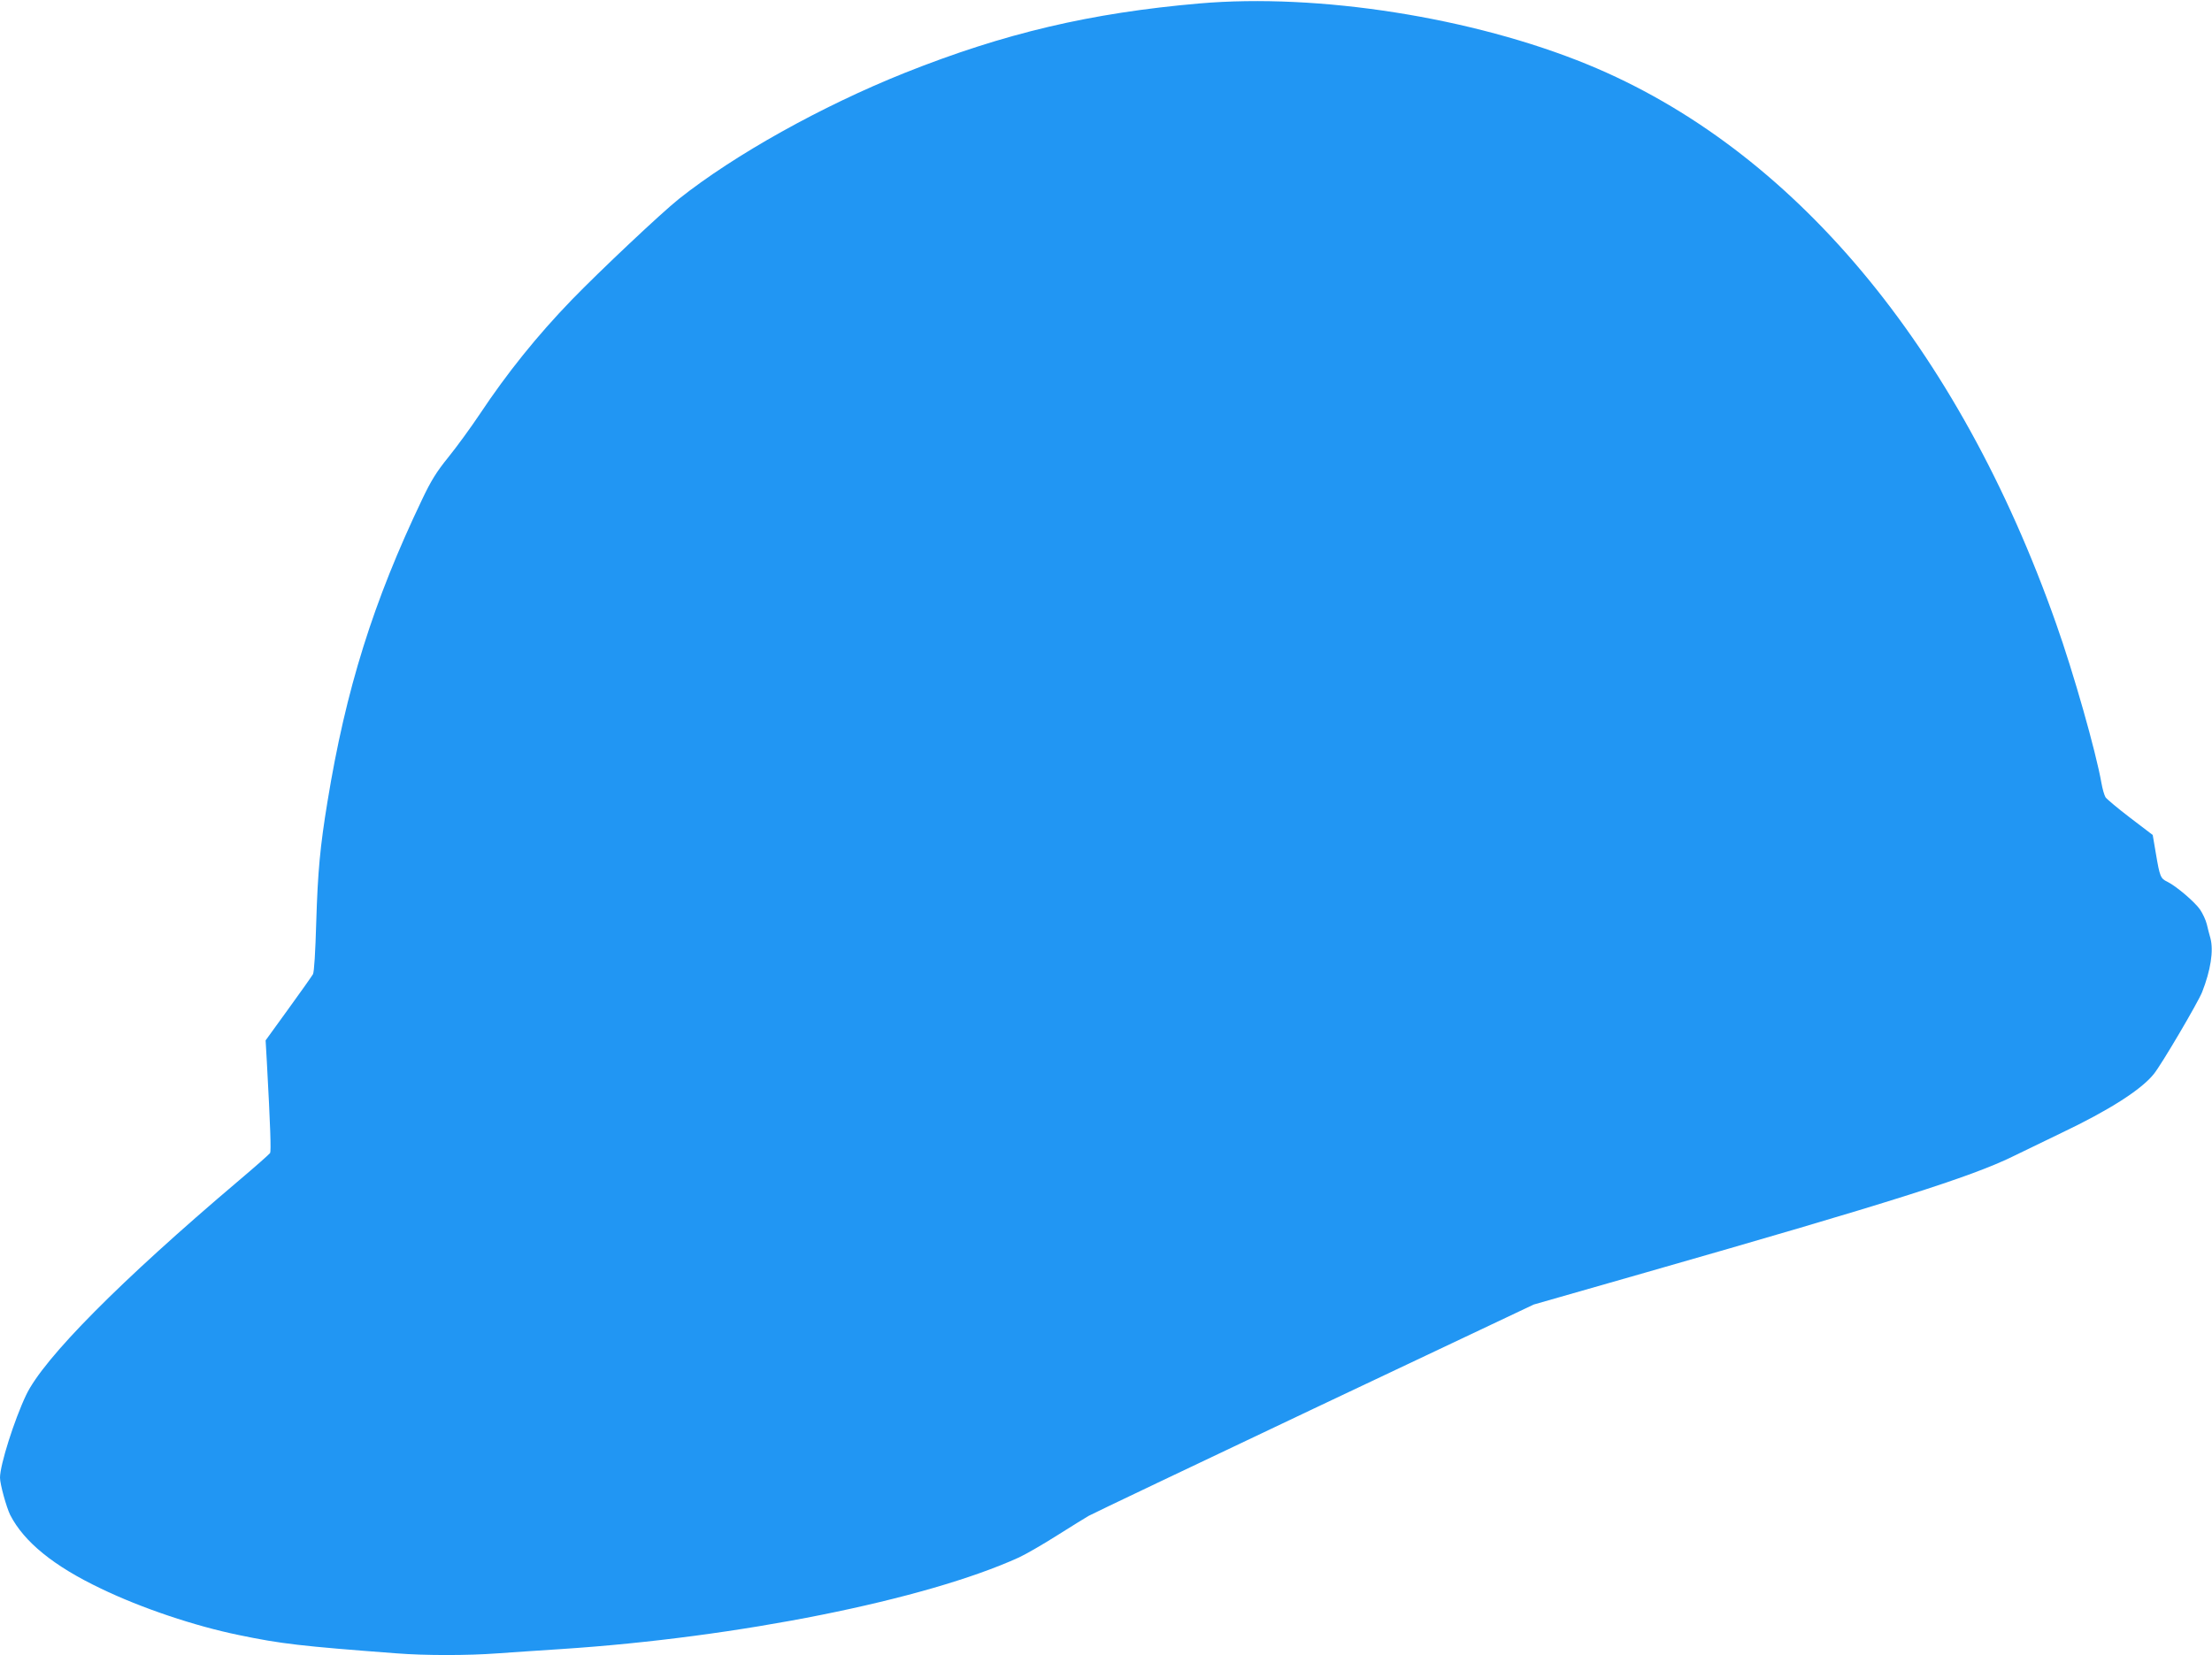
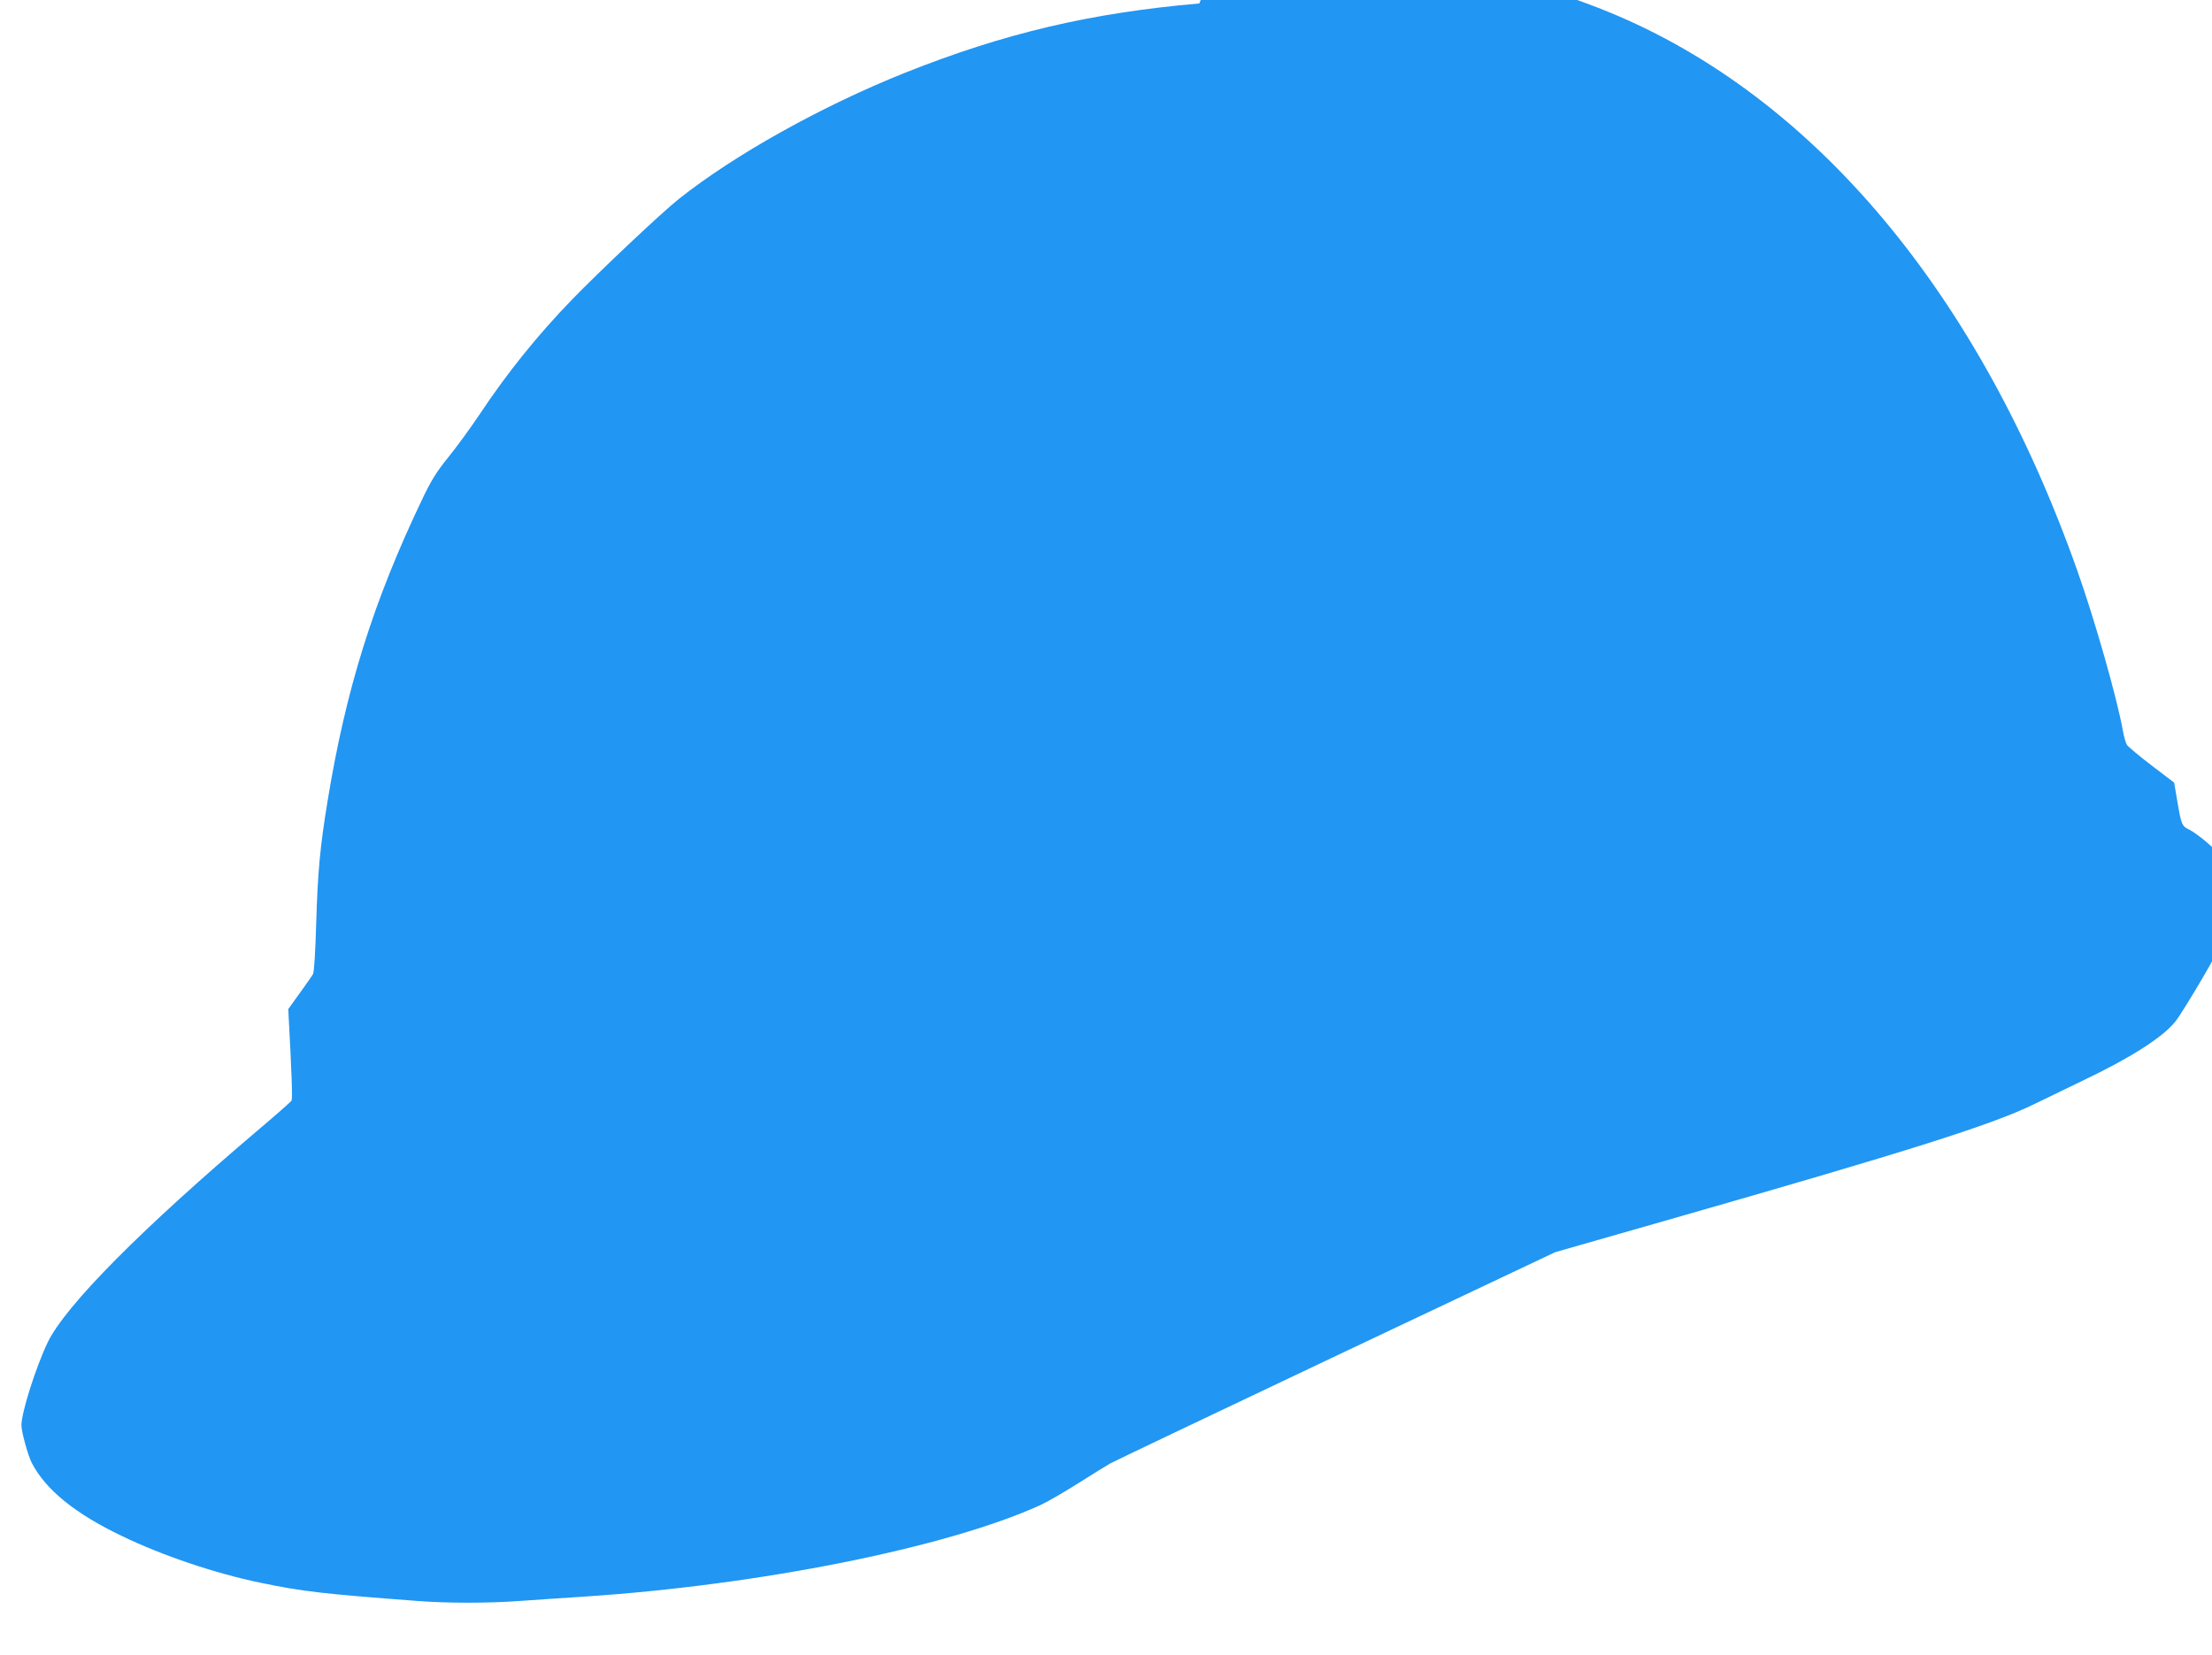
<svg xmlns="http://www.w3.org/2000/svg" version="1.0" width="1280pt" height="958pt" viewBox="0 0 1280 958" preserveAspectRatio="xMidYMid meet">
  <g transform="translate(0,958) scale(0.1,-0.1)" fill="#2196f3" stroke="none">
-     <path d="M6940 9560 c-631 -55 -1128 -172 -1705 -402 -480 -192 -985 -474 -1306 -729 -104 -83 -457 -416 -620 -584 -201 -208 -375 -425 -530 -658 -54 -81 -138 -196 -185 -254 -69 -85 -100 -136 -151 -243 -283 -592 -442 -1100 -548 -1750 -43 -262 -56 -404 -65 -696 -5 -175 -12 -290 -19 -303 -7 -12 -71 -103 -143 -202 l-131 -181 7 -122 c21 -382 25 -519 19 -530 -5 -7 -87 -80 -183 -161 -682 -578 -1127 -1026 -1229 -1240 -68 -143 -151 -404 -151 -478 0 -38 37 -171 59 -216 80 -156 252 -296 525 -426 234 -113 544 -217 798 -269 245 -51 357 -64 913 -106 166 -13 411 -13 584 0 75 5 242 17 371 25 1022 67 2105 284 2646 530 39 18 138 75 220 127 82 52 165 103 184 114 19 11 607 291 1305 622 l1270 601 650 186 c1412 404 1878 552 2120 670 61 30 189 92 285 138 273 130 460 249 533 340 43 52 257 416 280 475 49 125 67 238 48 311 -6 20 -15 56 -21 81 -6 25 -24 63 -39 85 -30 44 -138 136 -189 161 -40 19 -44 29 -67 165 l-18 106 -130 99 c-71 54 -135 108 -143 119 -7 11 -18 49 -24 84 -33 185 -161 636 -262 921 -566 1605 -1525 2750 -2712 3237 -663 272 -1556 413 -2246 353z" />
+     <path d="M6940 9560 c-631 -55 -1128 -172 -1705 -402 -480 -192 -985 -474 -1306 -729 -104 -83 -457 -416 -620 -584 -201 -208 -375 -425 -530 -658 -54 -81 -138 -196 -185 -254 -69 -85 -100 -136 -151 -243 -283 -592 -442 -1100 -548 -1750 -43 -262 -56 -404 -65 -696 -5 -175 -12 -290 -19 -303 -7 -12 -71 -103 -143 -202 c21 -382 25 -519 19 -530 -5 -7 -87 -80 -183 -161 -682 -578 -1127 -1026 -1229 -1240 -68 -143 -151 -404 -151 -478 0 -38 37 -171 59 -216 80 -156 252 -296 525 -426 234 -113 544 -217 798 -269 245 -51 357 -64 913 -106 166 -13 411 -13 584 0 75 5 242 17 371 25 1022 67 2105 284 2646 530 39 18 138 75 220 127 82 52 165 103 184 114 19 11 607 291 1305 622 l1270 601 650 186 c1412 404 1878 552 2120 670 61 30 189 92 285 138 273 130 460 249 533 340 43 52 257 416 280 475 49 125 67 238 48 311 -6 20 -15 56 -21 81 -6 25 -24 63 -39 85 -30 44 -138 136 -189 161 -40 19 -44 29 -67 165 l-18 106 -130 99 c-71 54 -135 108 -143 119 -7 11 -18 49 -24 84 -33 185 -161 636 -262 921 -566 1605 -1525 2750 -2712 3237 -663 272 -1556 413 -2246 353z" />
  </g>
</svg>